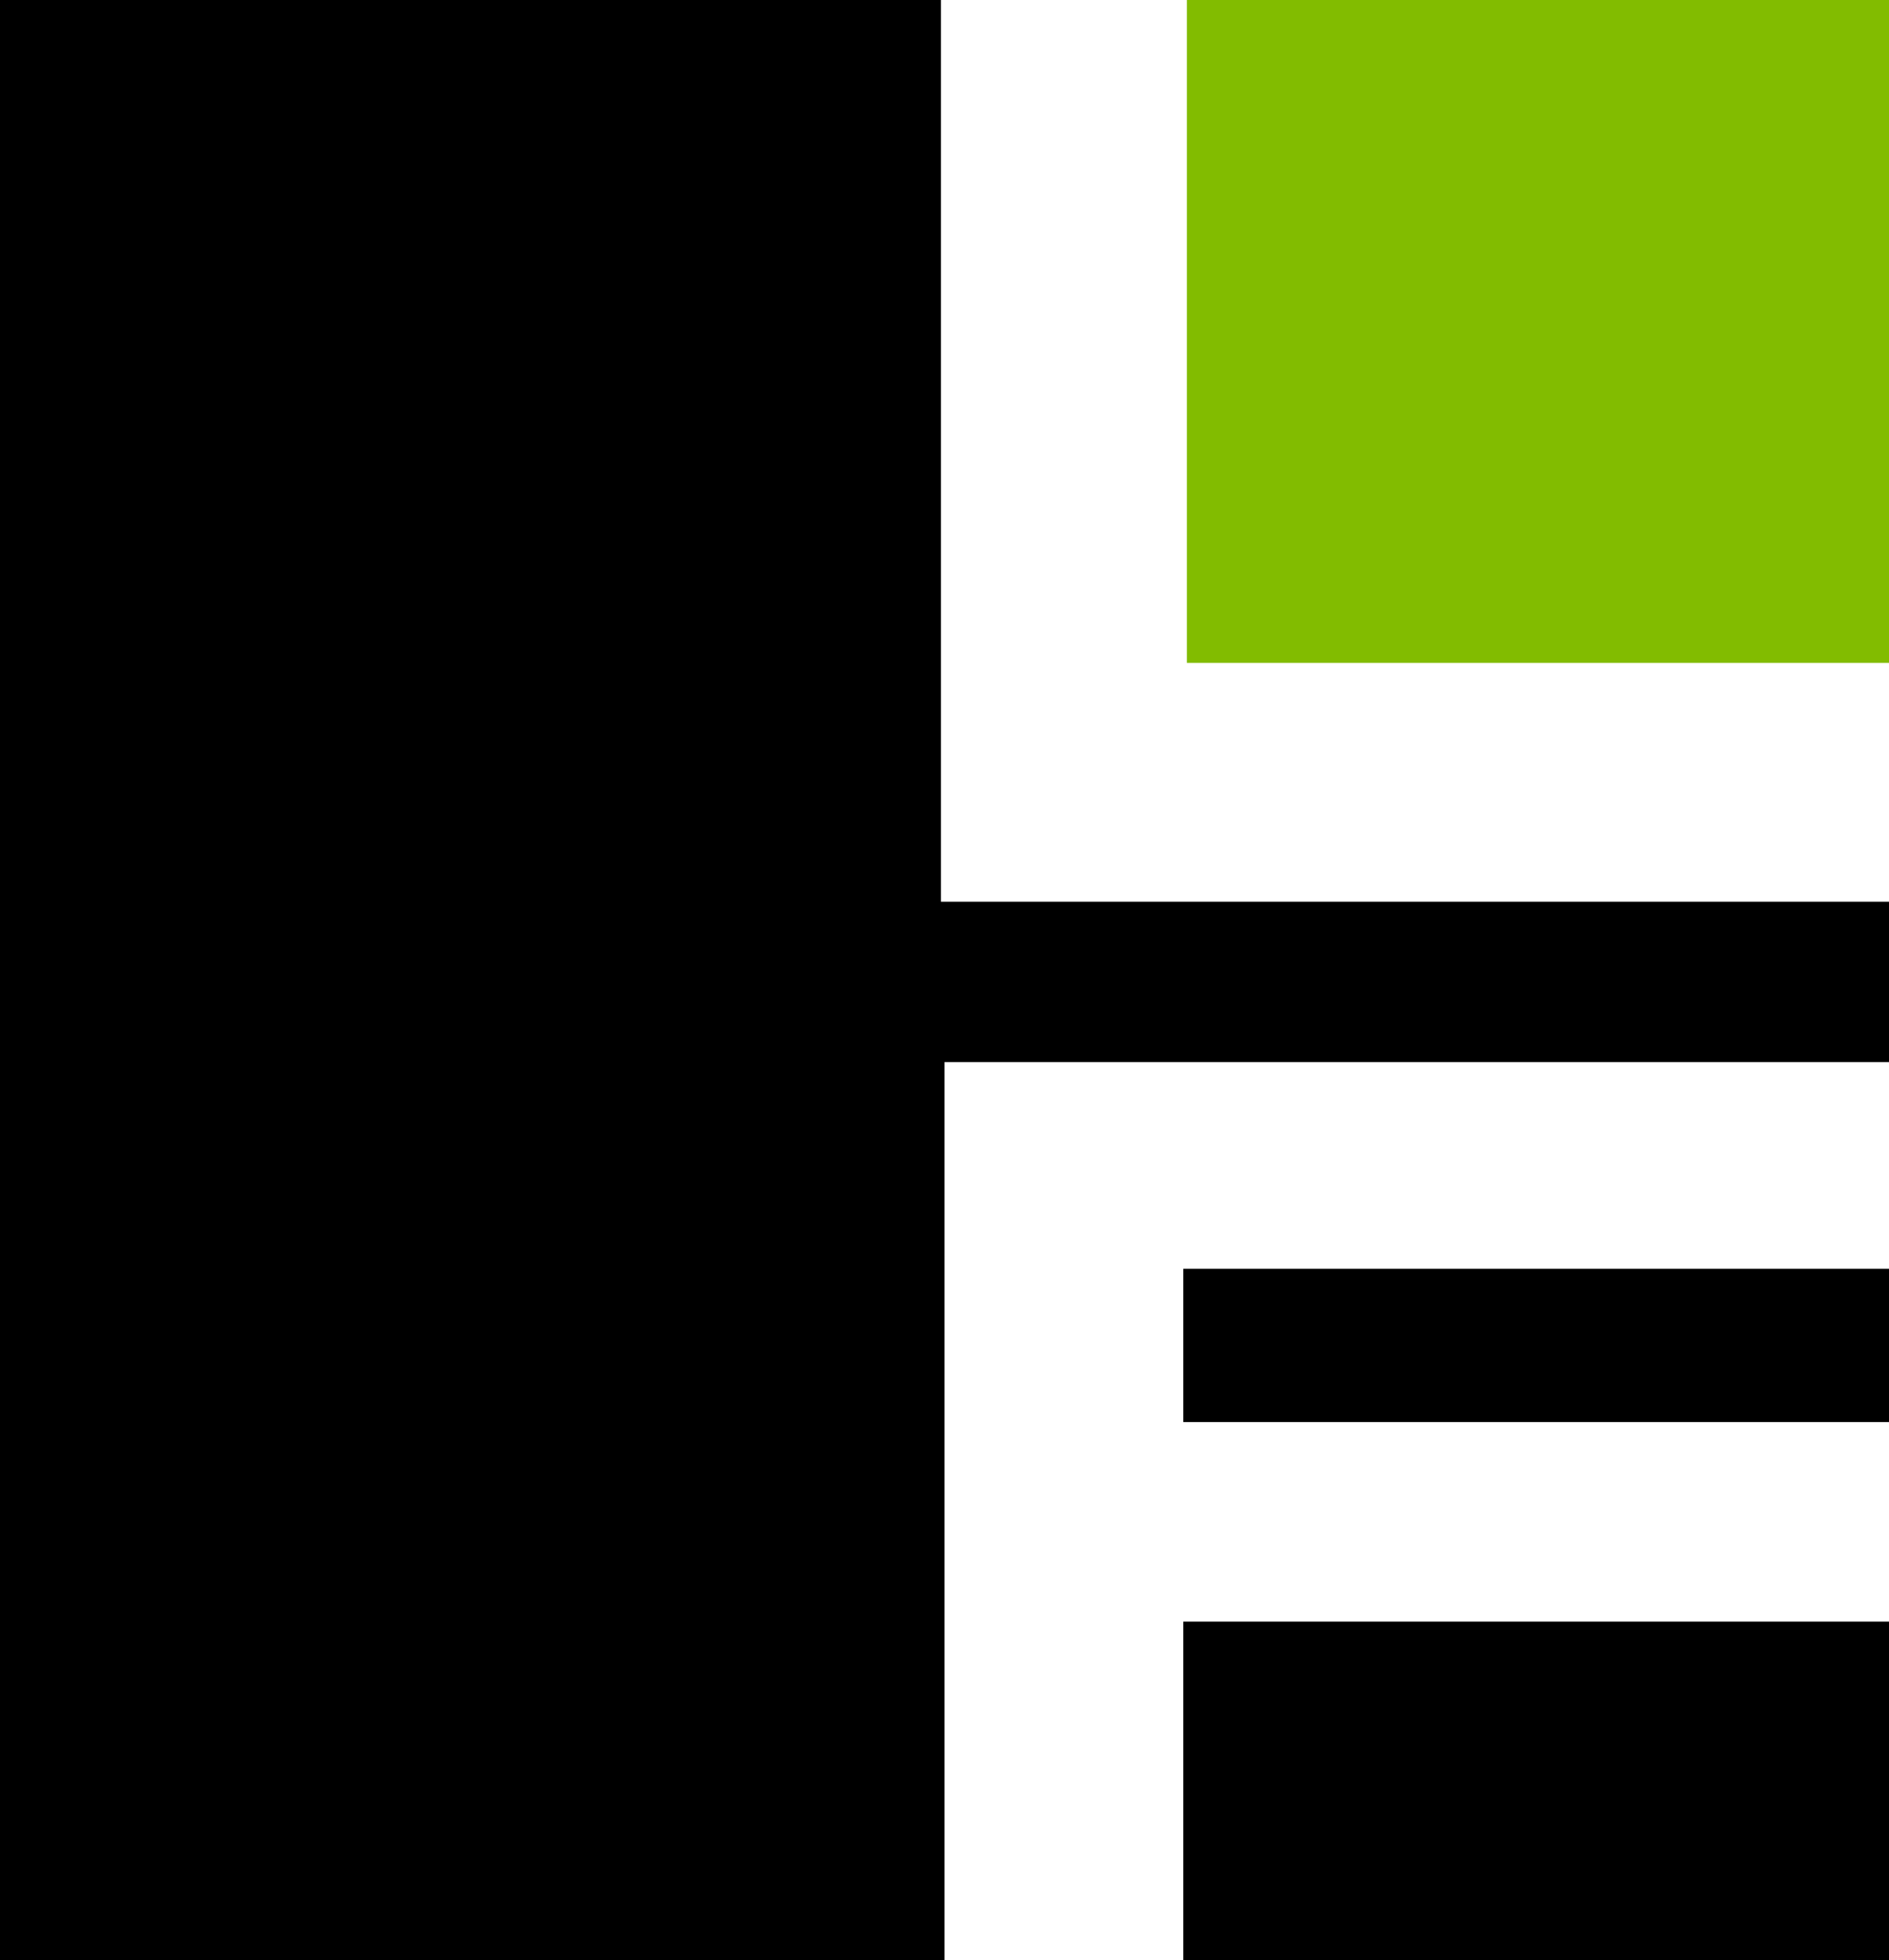
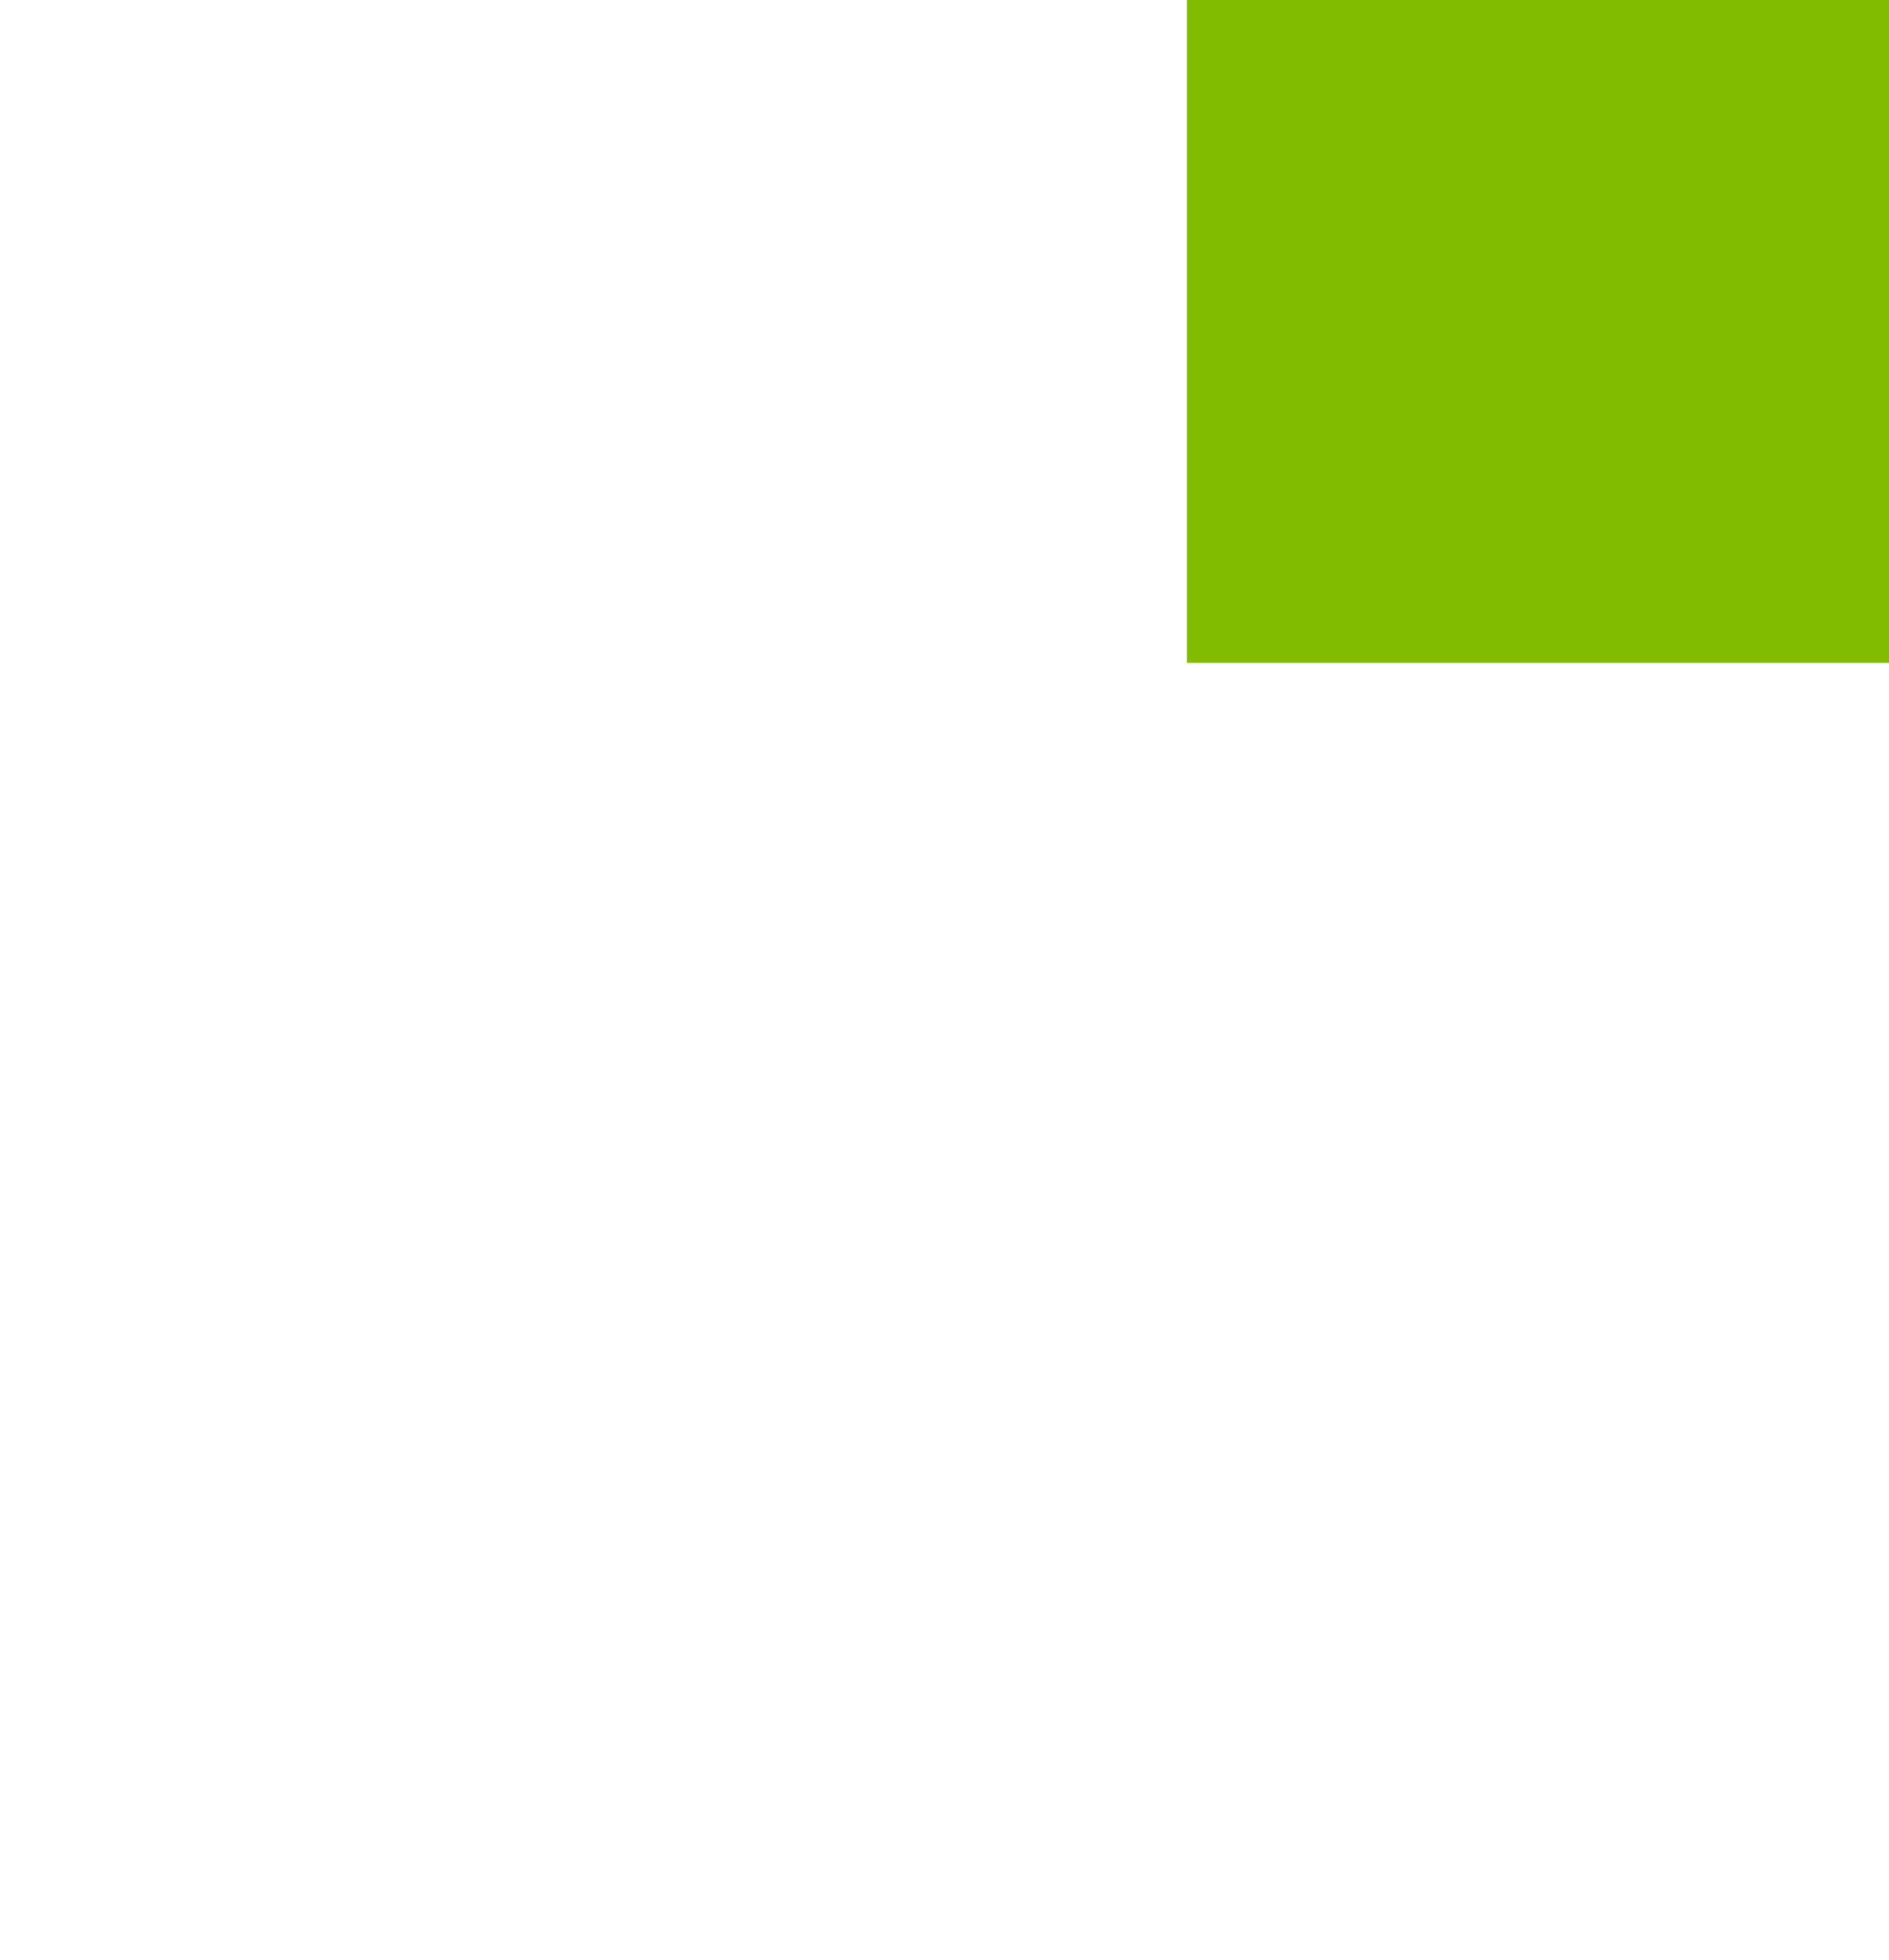
<svg xmlns="http://www.w3.org/2000/svg" version="1.1" id="Livello_1" x="0px" y="0px" viewBox="0 0 53 55" style="enable-background:new 0 0 53 55;" xml:space="preserve">
  <style type="text/css">
	.st0{fill:#FFFFFF;}
	.st1{fill:#1D1D1B;}
	.st2{fill:#82BC00;}
	.st3{fill:none;stroke:#82BC00;stroke-miterlimit:10;}
	.st4{fill:#9A9999;}
	.st5{fill:#9ECA43;}
	.st6{fill:#848484;}
	.st7{fill:#575756;}
	.st8{fill:none;stroke:#D7D7D7;stroke-width:20;stroke-miterlimit:10;}
	.st9{fill:none;stroke:#1D1D1B;stroke-miterlimit:10;}
	.st10{opacity:0.2;fill:#FFFFFF;}
	.st11{fill:none;stroke:#FFFFFF;stroke-width:3;stroke-miterlimit:10;}
	.st12{fill:#F2F2F2;}
	.st13{fill:#6F6F6E;}
	.st14{fill:none;stroke:#FFFFFF;stroke-miterlimit:10;}
	.st15{fill:none;stroke:#FFFFFF;stroke-width:2;stroke-miterlimit:10;}
	.st16{opacity:0.5;fill:none;stroke:#D7D7D7;stroke-width:20;stroke-miterlimit:10;}
	.st17{fill:#505050;}
	.st18{fill:none;stroke:#82BC00;stroke-width:2;stroke-miterlimit:10;}
	.st19{fill:none;stroke:#D7D7D7;stroke-width:2;stroke-miterlimit:10;}
</style>
  <g>
-     <polygon points="26.5,29.8 53,29.8 53,25.3 26.4,25.3 26.4,0 0,0 0,55 26.5,55  " />
    <rect x="33.3" class="st2" width="19.7" height="18.6" />
-     <rect x="33.2" y="45.5" width="19.8" height="9.5" />
-     <rect x="33.2" y="35.6" width="19.8" height="4.3" />
  </g>
</svg>